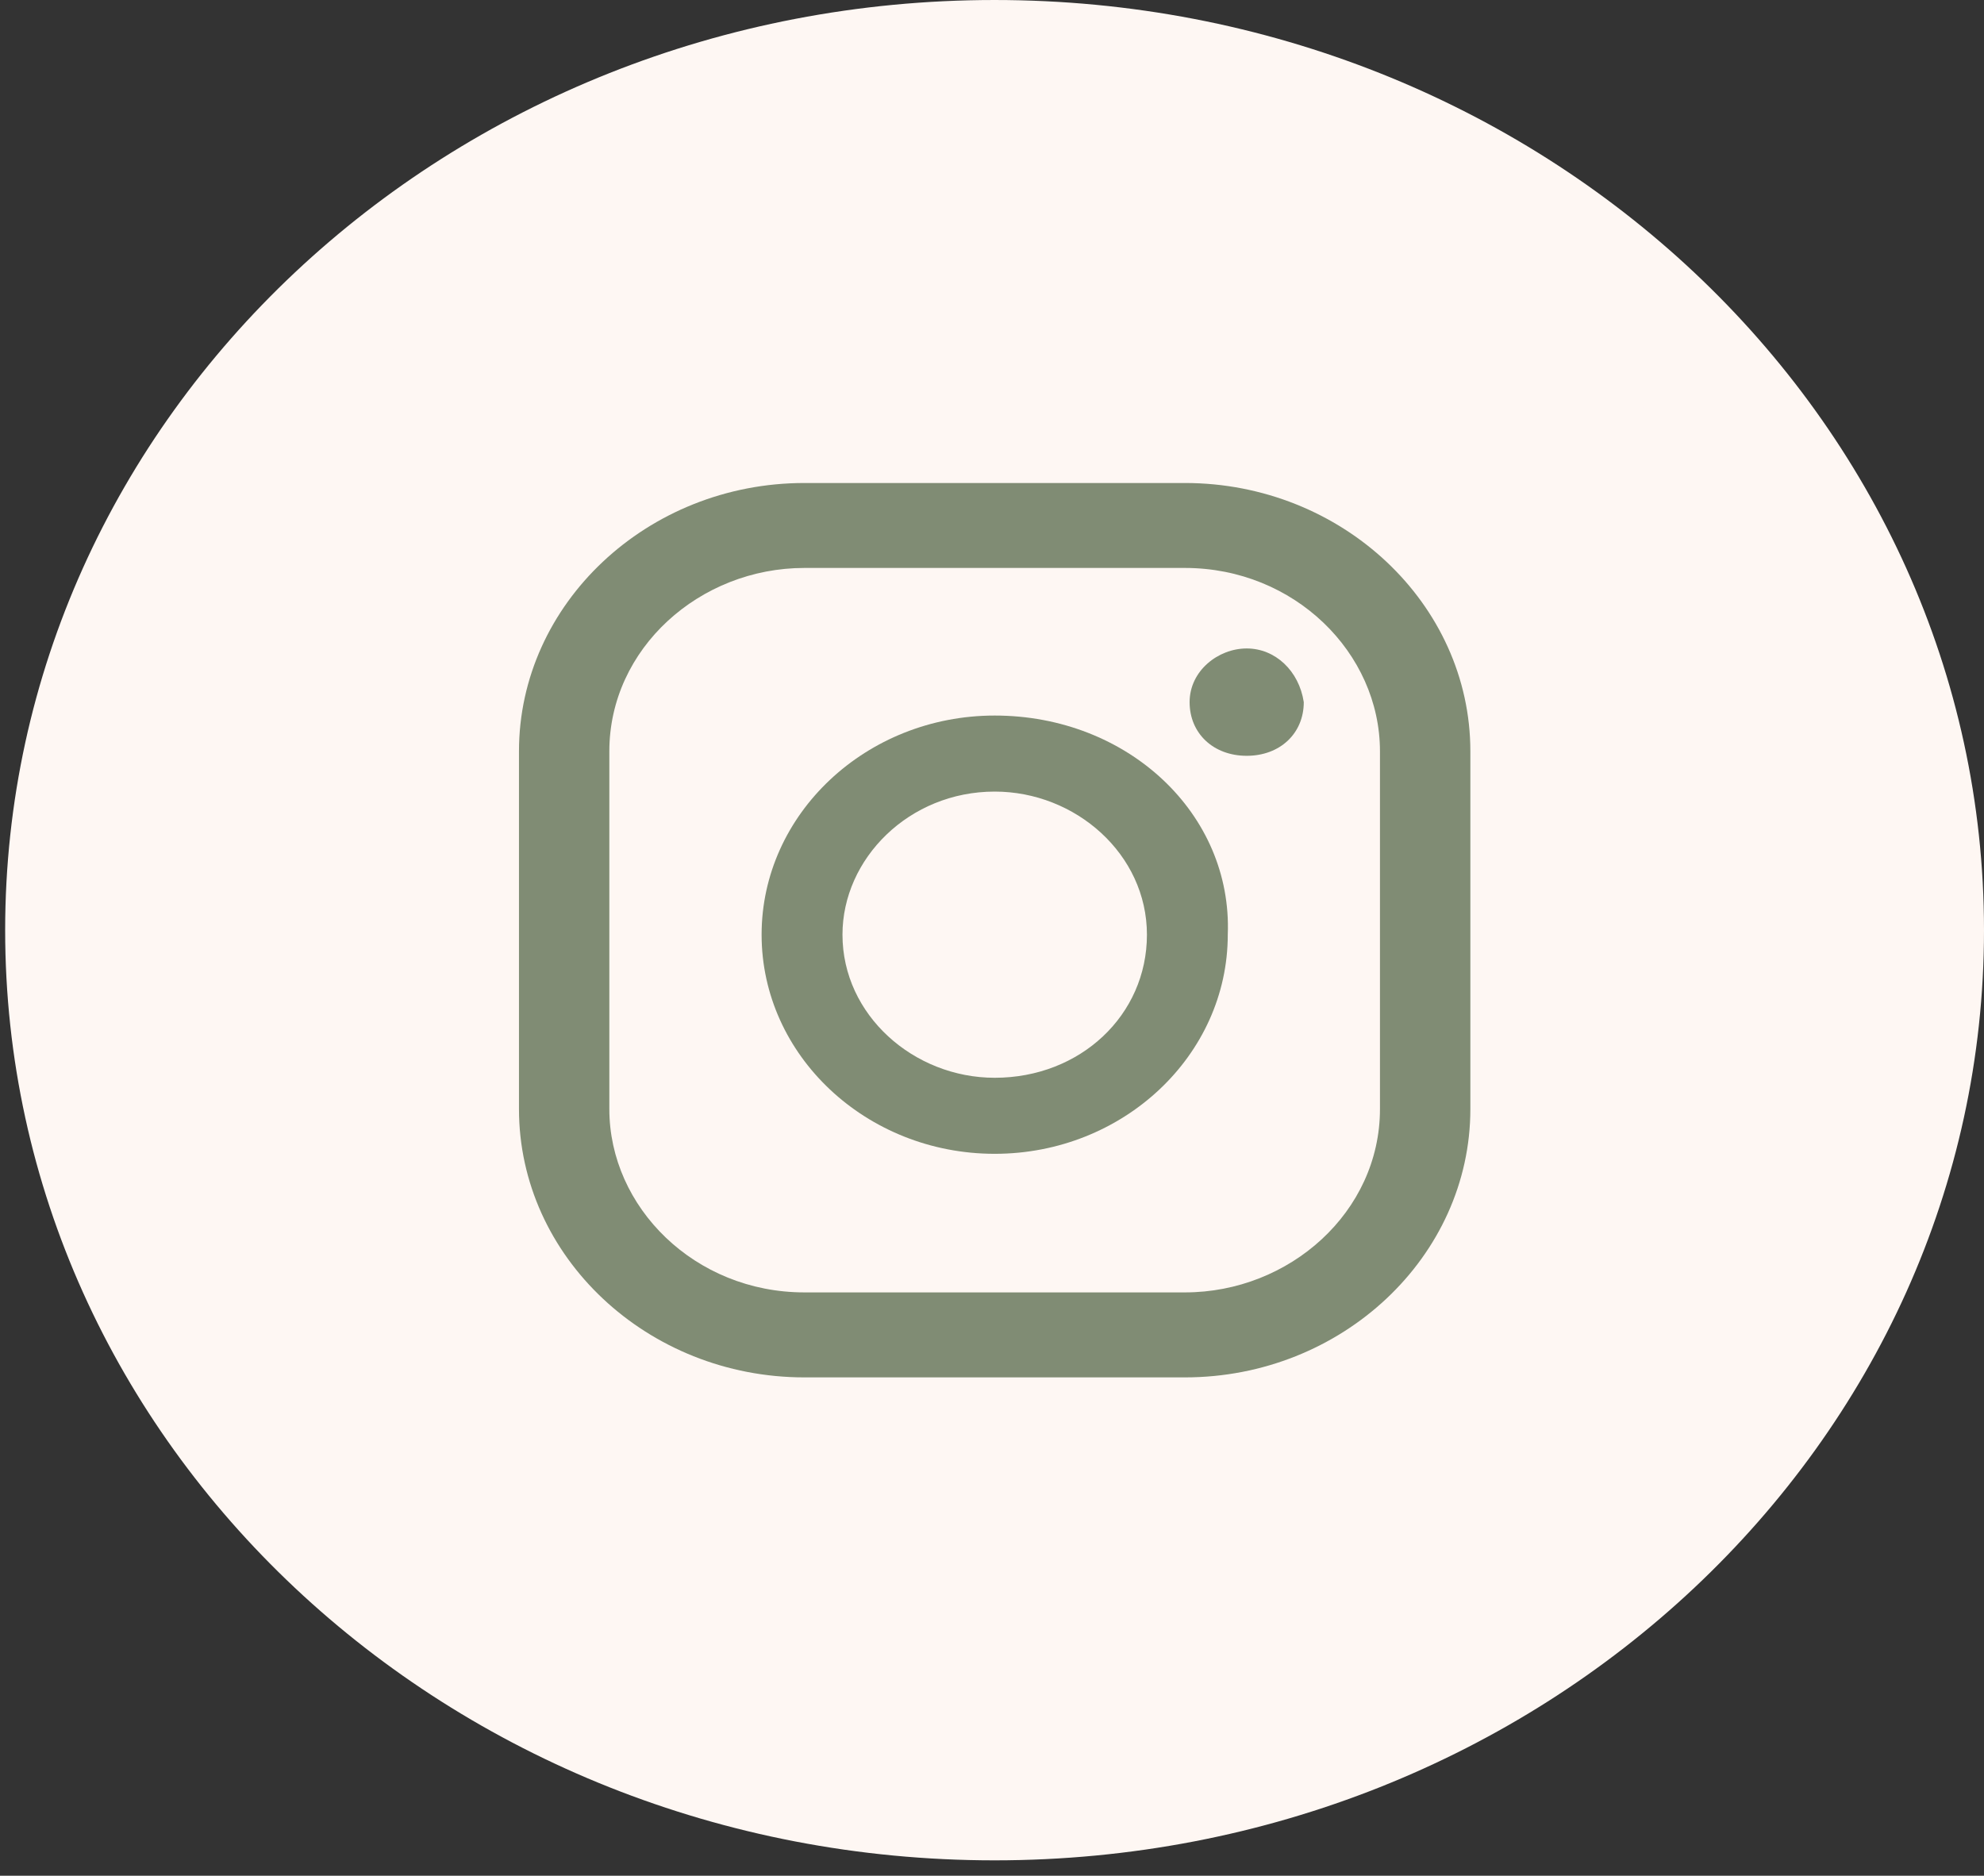
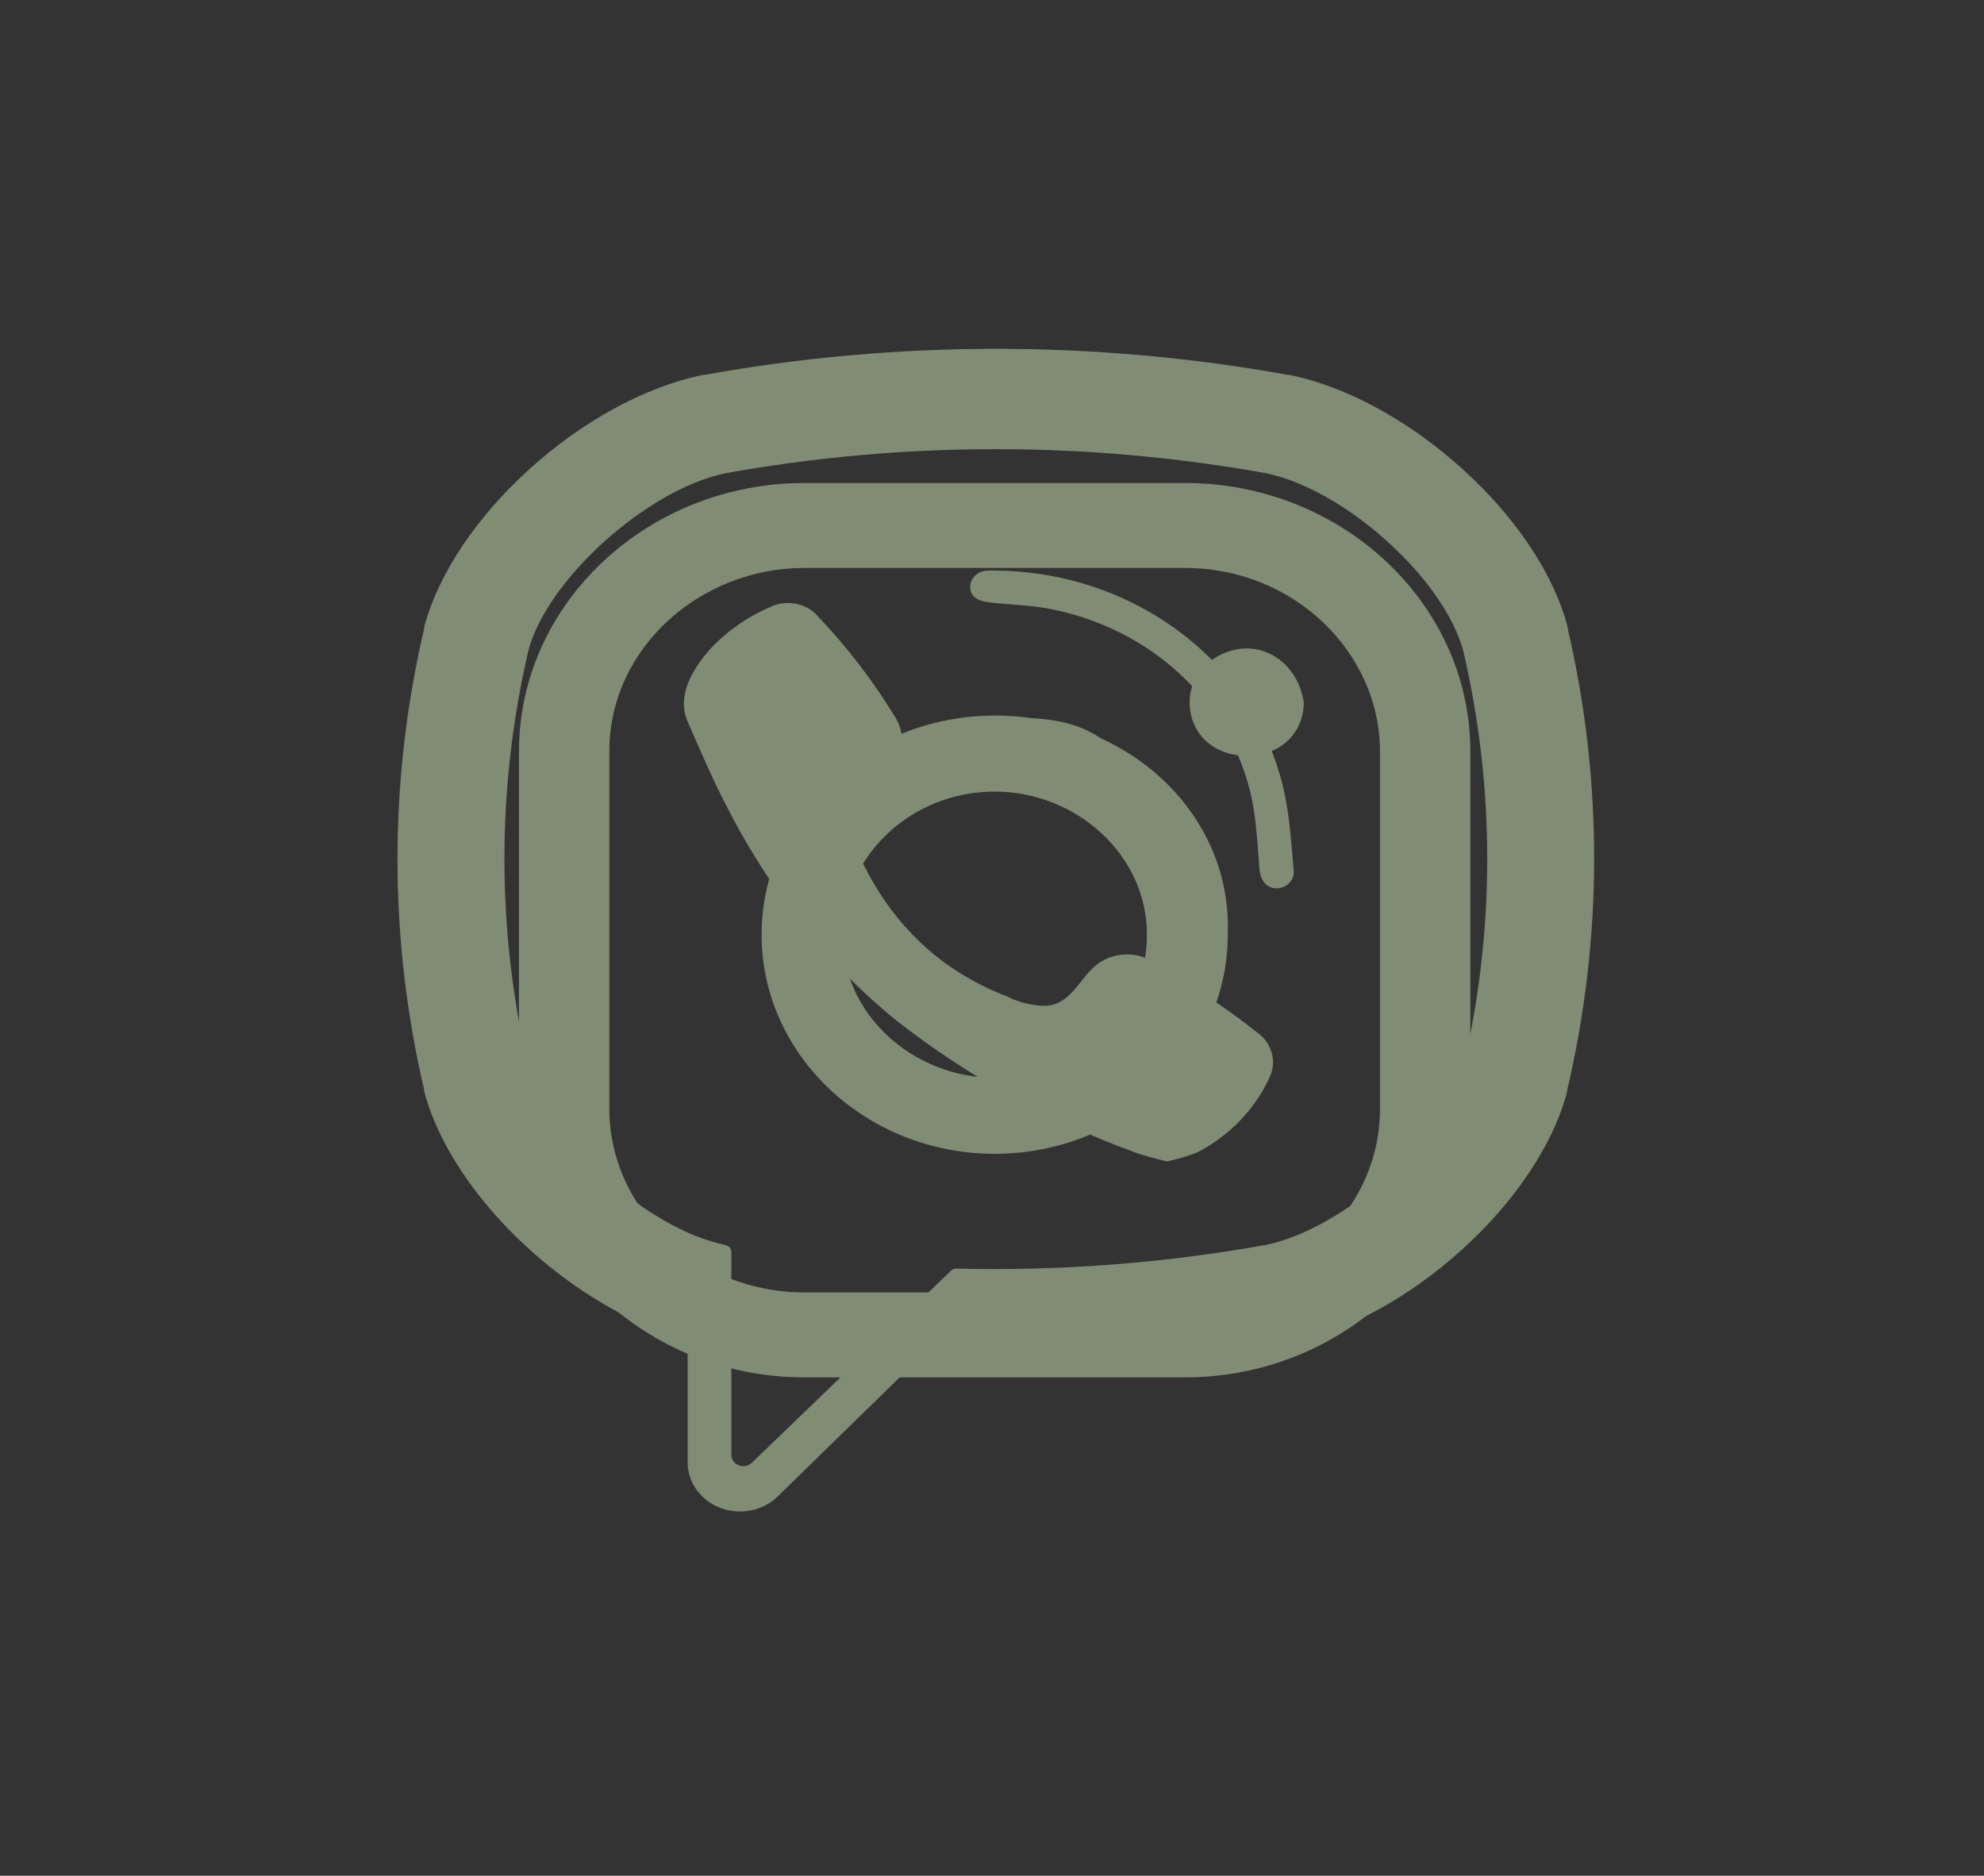
<svg xmlns="http://www.w3.org/2000/svg" width="55" height="52" viewBox="0 0 55 52" fill="none">
  <rect x="0" y="0" width="55" height="52" fill="#333333" stroke="none" />
-   <path d="M27.571 5.34058e-05C42.72 5.34058e-05 55 11.545 55 25.787C55 40.029 42.72 51.574 27.571 51.574C12.423 51.574 0.143 40.029 0.143 25.787C0.143 11.545 12.423 5.34058e-05 27.571 5.34058e-05Z" fill="#FEF7F3" />
  <path d="M43.458 17.416V17.378C43.09 15.976 42.13 14.528 40.87 13.309C39.398 11.878 37.524 10.755 35.734 10.391H35.696C30.358 9.43 24.874 9.43 19.536 10.391H19.498C16.174 11.069 12.566 14.335 11.761 17.378V17.416C10.772 21.635 10.772 26.006 11.761 30.226V30.261C12.335 32.431 14.331 34.712 16.632 36.09C17.384 36.55 18.202 36.907 19.062 37.148V40.543C19.063 40.815 19.15 41.08 19.312 41.304C19.474 41.529 19.703 41.703 19.971 41.804C20.238 41.906 20.532 41.93 20.814 41.874C21.097 41.819 21.355 41.685 21.556 41.49L25.218 37.913C26.01 37.954 26.808 37.978 27.6 37.978C30.312 37.977 33.017 37.736 35.681 37.257H35.718C39.033 36.576 42.645 33.31 43.443 30.267V30.232C44.437 26.012 44.443 21.638 43.458 17.416ZM40.561 29.598C40.025 31.583 37.287 34.055 35.107 34.509C32.275 35.019 29.394 35.24 26.512 35.169C26.484 35.167 26.456 35.172 26.43 35.182C26.404 35.192 26.381 35.208 26.362 35.228L23.69 37.808L20.845 40.549C20.8 40.594 20.741 40.626 20.676 40.639C20.612 40.653 20.544 40.647 20.483 40.624C20.421 40.601 20.369 40.561 20.331 40.51C20.294 40.458 20.275 40.397 20.275 40.335V34.706C20.275 34.66 20.258 34.617 20.227 34.582C20.197 34.547 20.154 34.523 20.106 34.515C19.652 34.414 19.213 34.256 18.803 34.046C16.95 33.117 15.082 31.211 14.652 29.598C13.761 25.784 13.761 21.834 14.652 18.02C15.185 16.044 17.939 13.578 20.103 13.121C25.059 12.229 30.151 12.229 35.107 13.121C36.307 13.373 37.68 14.232 38.752 15.287C39.635 16.147 40.312 17.138 40.561 18.029C41.451 21.84 41.451 25.787 40.561 29.598Z" fill="#808C74" />
  <path d="M35.184 29.892C34.779 30.761 34.082 31.482 33.2 31.944C32.924 32.054 32.637 32.14 32.343 32.199C32.009 32.105 31.691 32.041 31.407 31.926C29.043 31.061 26.843 29.845 24.889 28.323C24.309 27.858 23.764 27.355 23.258 26.819C22.009 25.466 20.96 23.961 20.14 22.345C19.741 21.579 19.404 20.788 19.061 19.999C18.749 19.281 19.21 18.533 19.684 17.997C20.148 17.499 20.719 17.099 21.359 16.824C21.584 16.718 21.842 16.689 22.087 16.742C22.333 16.796 22.551 16.928 22.703 17.117C23.5 17.959 24.202 18.875 24.799 19.853C24.987 20.137 25.051 20.478 24.979 20.805C24.906 21.133 24.702 21.422 24.409 21.612C24.253 21.714 24.097 21.832 23.963 21.946C23.831 22.038 23.717 22.151 23.626 22.28C23.548 22.401 23.501 22.537 23.488 22.678C23.475 22.819 23.497 22.961 23.552 23.092C24.153 24.649 25.067 25.948 26.433 26.86C26.895 27.167 27.393 27.424 27.918 27.625C28.26 27.8 28.644 27.889 29.034 27.883C29.714 27.807 29.938 27.1 30.412 26.737C30.63 26.569 30.899 26.472 31.18 26.46C31.461 26.448 31.739 26.521 31.972 26.669C32.477 26.962 32.963 27.294 33.45 27.616C33.931 27.925 34.394 28.258 34.838 28.613C35.045 28.755 35.193 28.96 35.256 29.194C35.32 29.427 35.294 29.674 35.184 29.892Z" fill="#808C74" />
  <path d="M35.401 24.628C35.09 24.628 34.937 24.379 34.915 24.106C34.874 23.57 34.843 23.03 34.765 22.497C34.63 21.596 34.297 20.732 33.786 19.96C33.261 19.156 32.562 18.465 31.735 17.93C30.907 17.396 29.97 17.031 28.983 16.858C28.534 16.782 28.076 16.765 27.624 16.721C27.337 16.691 26.959 16.674 26.897 16.339C26.888 16.274 26.893 16.208 26.913 16.146C26.933 16.083 26.967 16.025 27.013 15.976C27.059 15.926 27.115 15.886 27.178 15.859C27.242 15.832 27.311 15.818 27.38 15.818C27.455 15.813 27.53 15.813 27.605 15.818C28.968 15.828 30.307 16.155 31.504 16.769C32.701 17.383 33.718 18.264 34.466 19.336C35.056 20.2 35.457 21.166 35.645 22.177C35.763 22.81 35.807 23.461 35.86 24.106C35.87 24.169 35.867 24.234 35.849 24.296C35.831 24.357 35.799 24.415 35.756 24.464C35.712 24.514 35.658 24.554 35.597 24.582C35.536 24.61 35.469 24.626 35.401 24.628Z" fill="#808C74" />
-   <path d="M33.715 23.259C33.714 23.346 33.701 23.433 33.678 23.517C33.651 23.602 33.596 23.676 33.522 23.731C33.448 23.786 33.358 23.818 33.264 23.823C33.17 23.827 33.077 23.805 32.997 23.758C32.917 23.711 32.854 23.642 32.817 23.561C32.783 23.442 32.767 23.32 32.77 23.197C32.778 22.541 32.64 21.891 32.365 21.289C32.303 21.16 32.234 21.028 32.156 20.902C31.71 20.178 31.047 19.594 30.251 19.222C29.77 19.008 29.26 18.86 28.735 18.782C28.504 18.747 28.273 18.726 28.043 18.697C27.983 18.694 27.924 18.68 27.87 18.654C27.816 18.629 27.768 18.594 27.729 18.551C27.69 18.508 27.661 18.458 27.644 18.404C27.626 18.349 27.621 18.293 27.628 18.236C27.628 18.179 27.641 18.122 27.666 18.07C27.691 18.017 27.727 17.971 27.773 17.932C27.819 17.894 27.872 17.865 27.931 17.848C27.989 17.831 28.051 17.825 28.111 17.832C29.027 17.865 29.924 18.085 30.74 18.477C31.737 18.948 32.55 19.703 33.064 20.635C33.353 21.178 33.547 21.763 33.638 22.365C33.654 22.443 33.667 22.522 33.675 22.602C33.691 22.778 33.697 22.954 33.712 23.171C33.712 23.191 33.715 23.218 33.715 23.259Z" fill="#808C74" />
-   <path d="M31.579 22.855C31.561 22.929 31.52 22.997 31.461 23.049C31.402 23.102 31.328 23.136 31.248 23.148H31.18C31.078 23.154 30.976 23.129 30.89 23.076C30.805 23.023 30.74 22.946 30.706 22.855C30.686 22.807 30.674 22.757 30.668 22.705C30.652 22.508 30.621 22.312 30.575 22.119C30.482 21.728 30.246 21.38 29.907 21.137C29.744 21.026 29.561 20.943 29.368 20.891C29.121 20.823 28.863 20.841 28.619 20.785C28.499 20.765 28.392 20.701 28.322 20.607C28.252 20.513 28.224 20.397 28.245 20.284C28.268 20.175 28.333 20.079 28.426 20.012C28.52 19.945 28.636 19.912 28.753 19.92C30.182 20.017 31.248 20.662 31.523 22.102C31.551 22.235 31.571 22.37 31.582 22.506C31.599 22.622 31.598 22.739 31.579 22.855Z" fill="#808C74" />
-   <path d="M14.388 8.431H40.762C43.663 8.431 46.037 10.662 46.037 13.39V38.185C46.037 40.913 43.663 43.144 40.762 43.144H14.388C11.487 43.144 9.113 40.913 9.113 38.185V13.39C9.113 10.662 11.487 8.431 14.388 8.431Z" fill="#FEF7F3" />
+   <path d="M31.579 22.855C31.561 22.929 31.52 22.997 31.461 23.049C31.402 23.102 31.328 23.136 31.248 23.148H31.18C31.078 23.154 30.976 23.129 30.89 23.076C30.805 23.023 30.74 22.946 30.706 22.855C30.686 22.807 30.674 22.757 30.668 22.705C30.482 21.728 30.246 21.38 29.907 21.137C29.744 21.026 29.561 20.943 29.368 20.891C29.121 20.823 28.863 20.841 28.619 20.785C28.499 20.765 28.392 20.701 28.322 20.607C28.252 20.513 28.224 20.397 28.245 20.284C28.268 20.175 28.333 20.079 28.426 20.012C28.52 19.945 28.636 19.912 28.753 19.92C30.182 20.017 31.248 20.662 31.523 22.102C31.551 22.235 31.571 22.37 31.582 22.506C31.599 22.622 31.598 22.739 31.579 22.855Z" fill="#808C74" />
  <path d="M34.561 17.977C33.77 17.977 32.978 18.597 32.978 19.465C32.978 20.333 33.638 20.953 34.561 20.953C35.484 20.953 36.143 20.333 36.143 19.465C36.011 18.597 35.352 17.977 34.561 17.977Z" fill="#808C74" />
  <path d="M27.575 19.837C24.014 19.837 21.113 22.564 21.113 25.912C21.113 29.259 24.014 31.987 27.575 31.987C31.135 31.987 34.036 29.259 34.036 25.912C34.168 22.564 31.267 19.837 27.575 19.837ZM27.575 29.879C25.333 29.879 23.355 28.143 23.355 25.912C23.355 23.804 25.201 21.945 27.575 21.945C29.817 21.945 31.795 23.68 31.795 25.912C31.795 28.143 29.948 29.879 27.575 29.879Z" fill="#808C74" />
  <path d="M32.848 13.39H22.299C17.947 13.39 14.387 16.737 14.387 20.828V30.746C14.387 34.838 17.947 38.185 22.299 38.185H32.848C37.2 38.185 40.761 34.838 40.761 30.746V20.828C40.761 16.737 37.2 13.39 32.848 13.39ZM38.255 30.746C38.255 33.598 35.749 35.829 32.848 35.829H22.299C19.266 35.829 16.892 33.474 16.892 30.746V20.828C16.892 17.977 19.398 15.745 22.299 15.745H32.848C35.881 15.745 38.255 18.101 38.255 20.828V30.746Z" fill="#808C74" />
</svg>